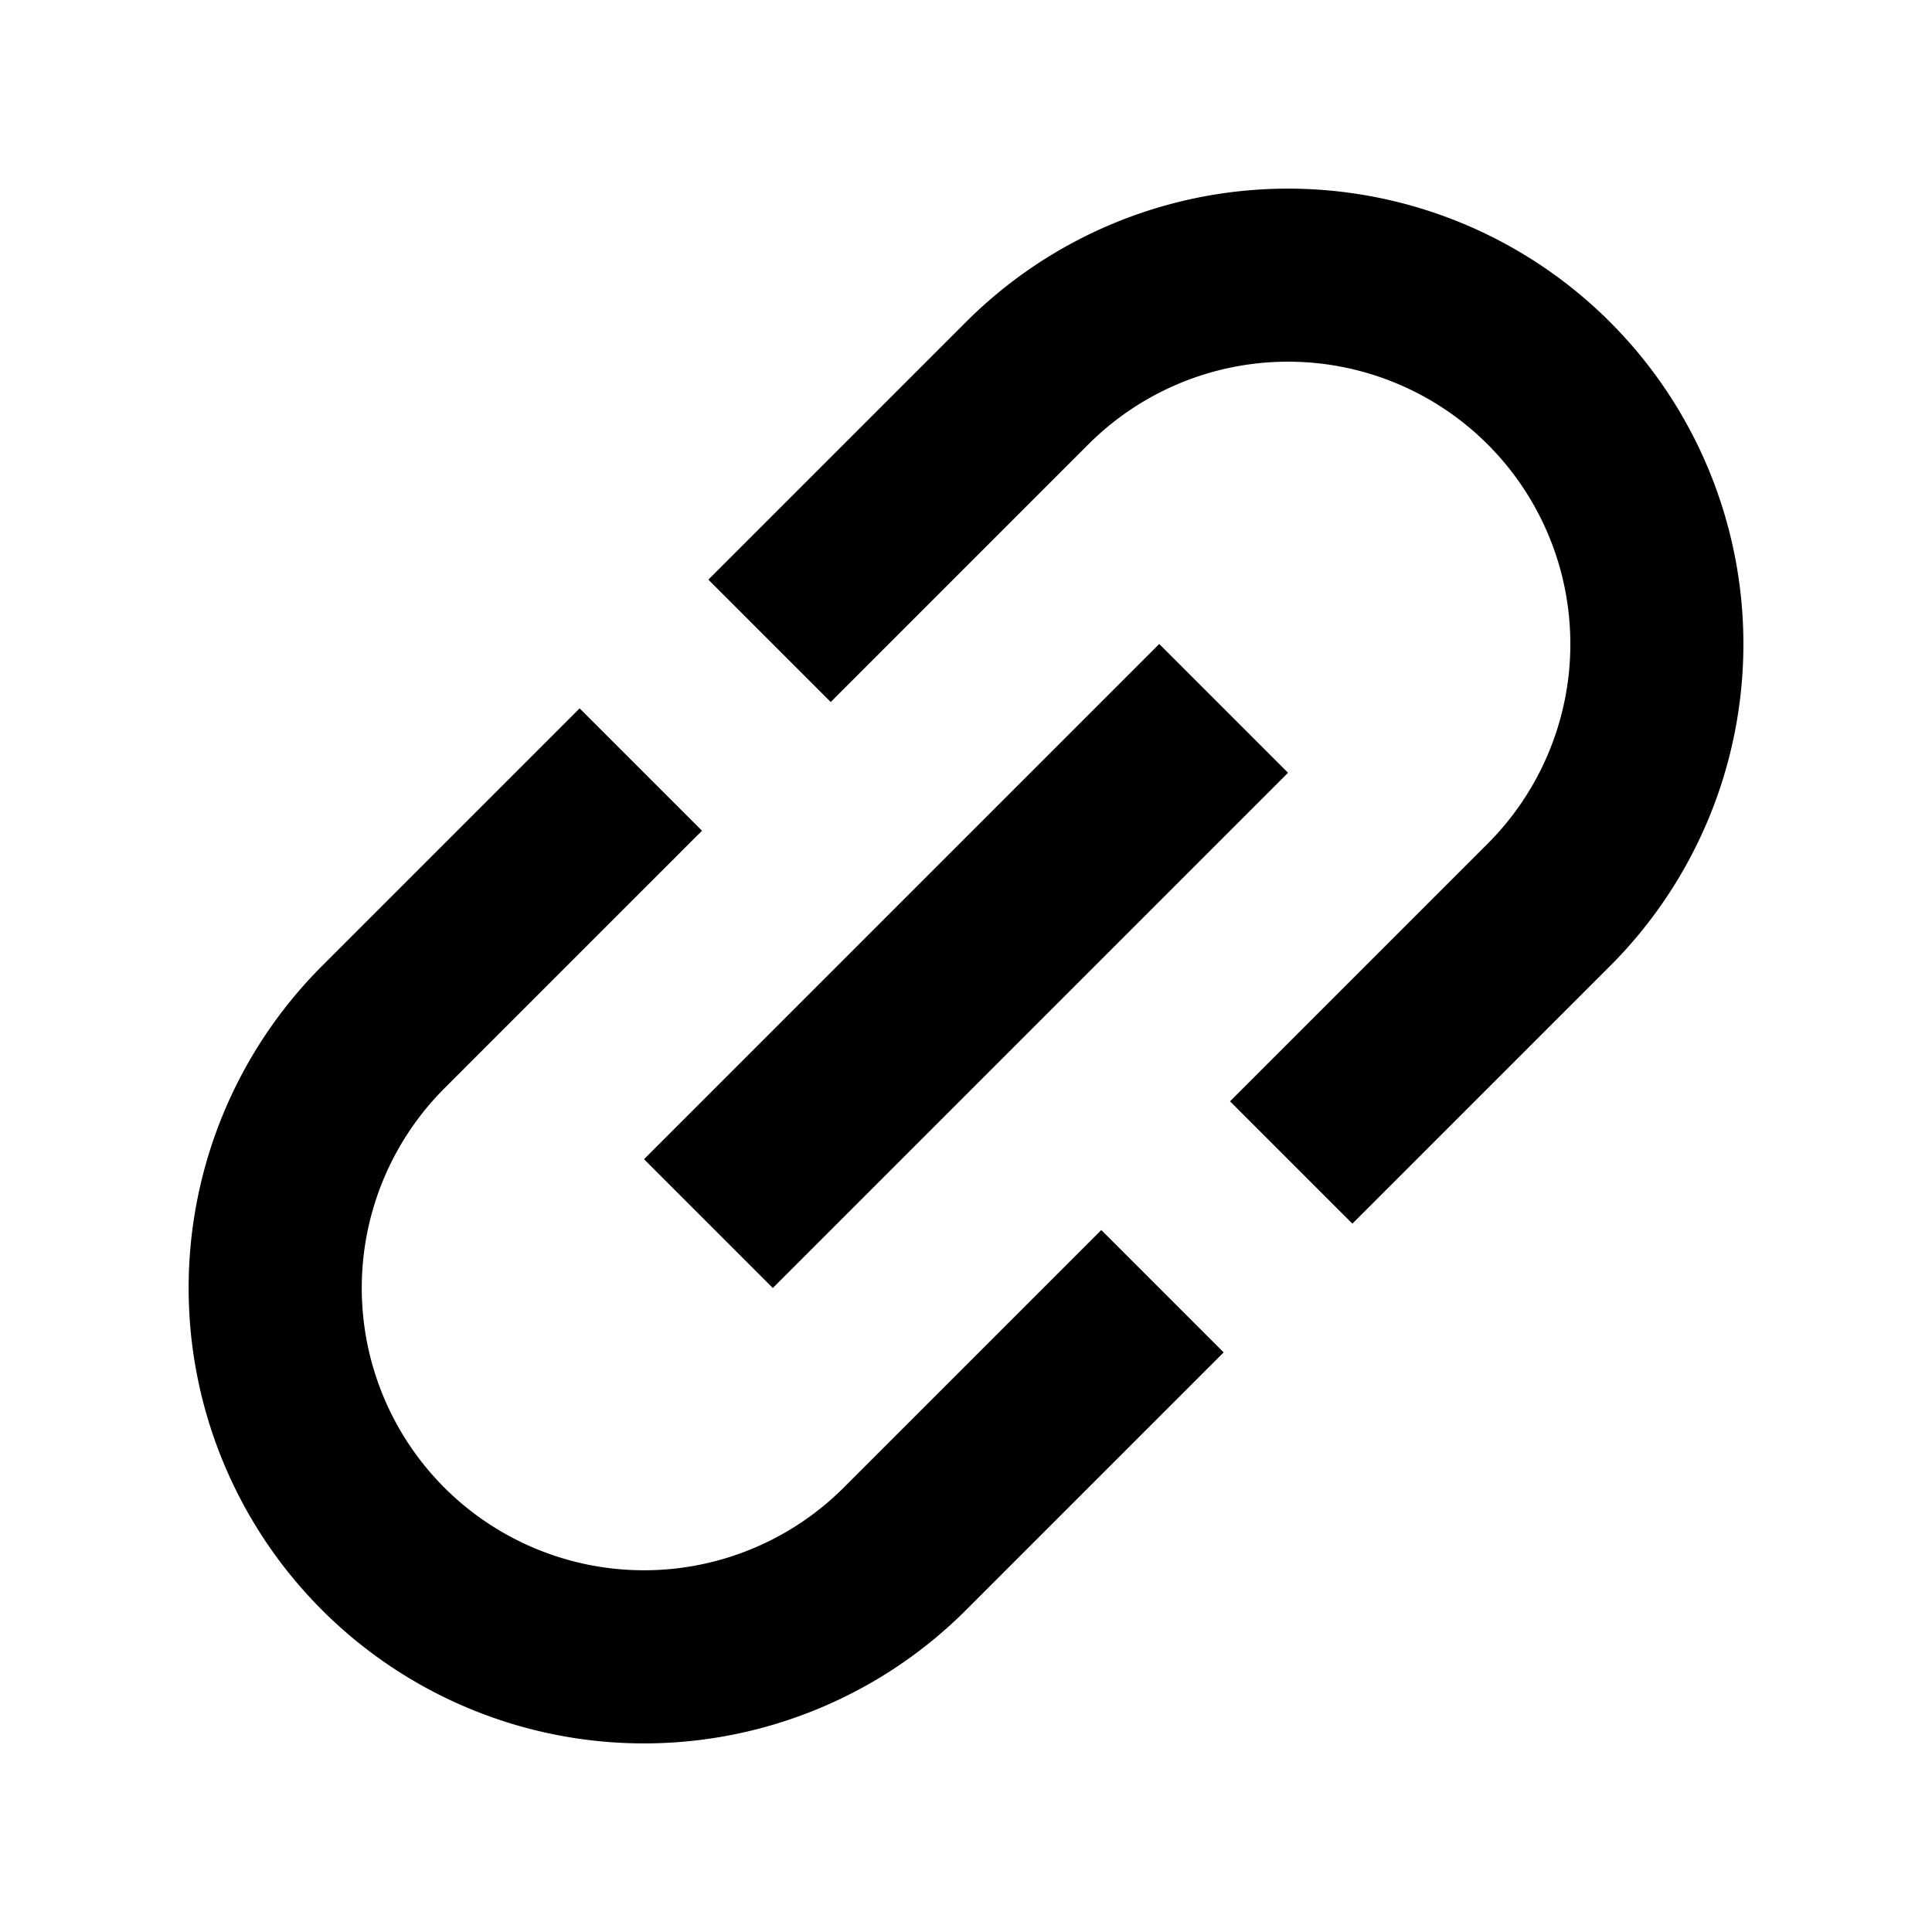
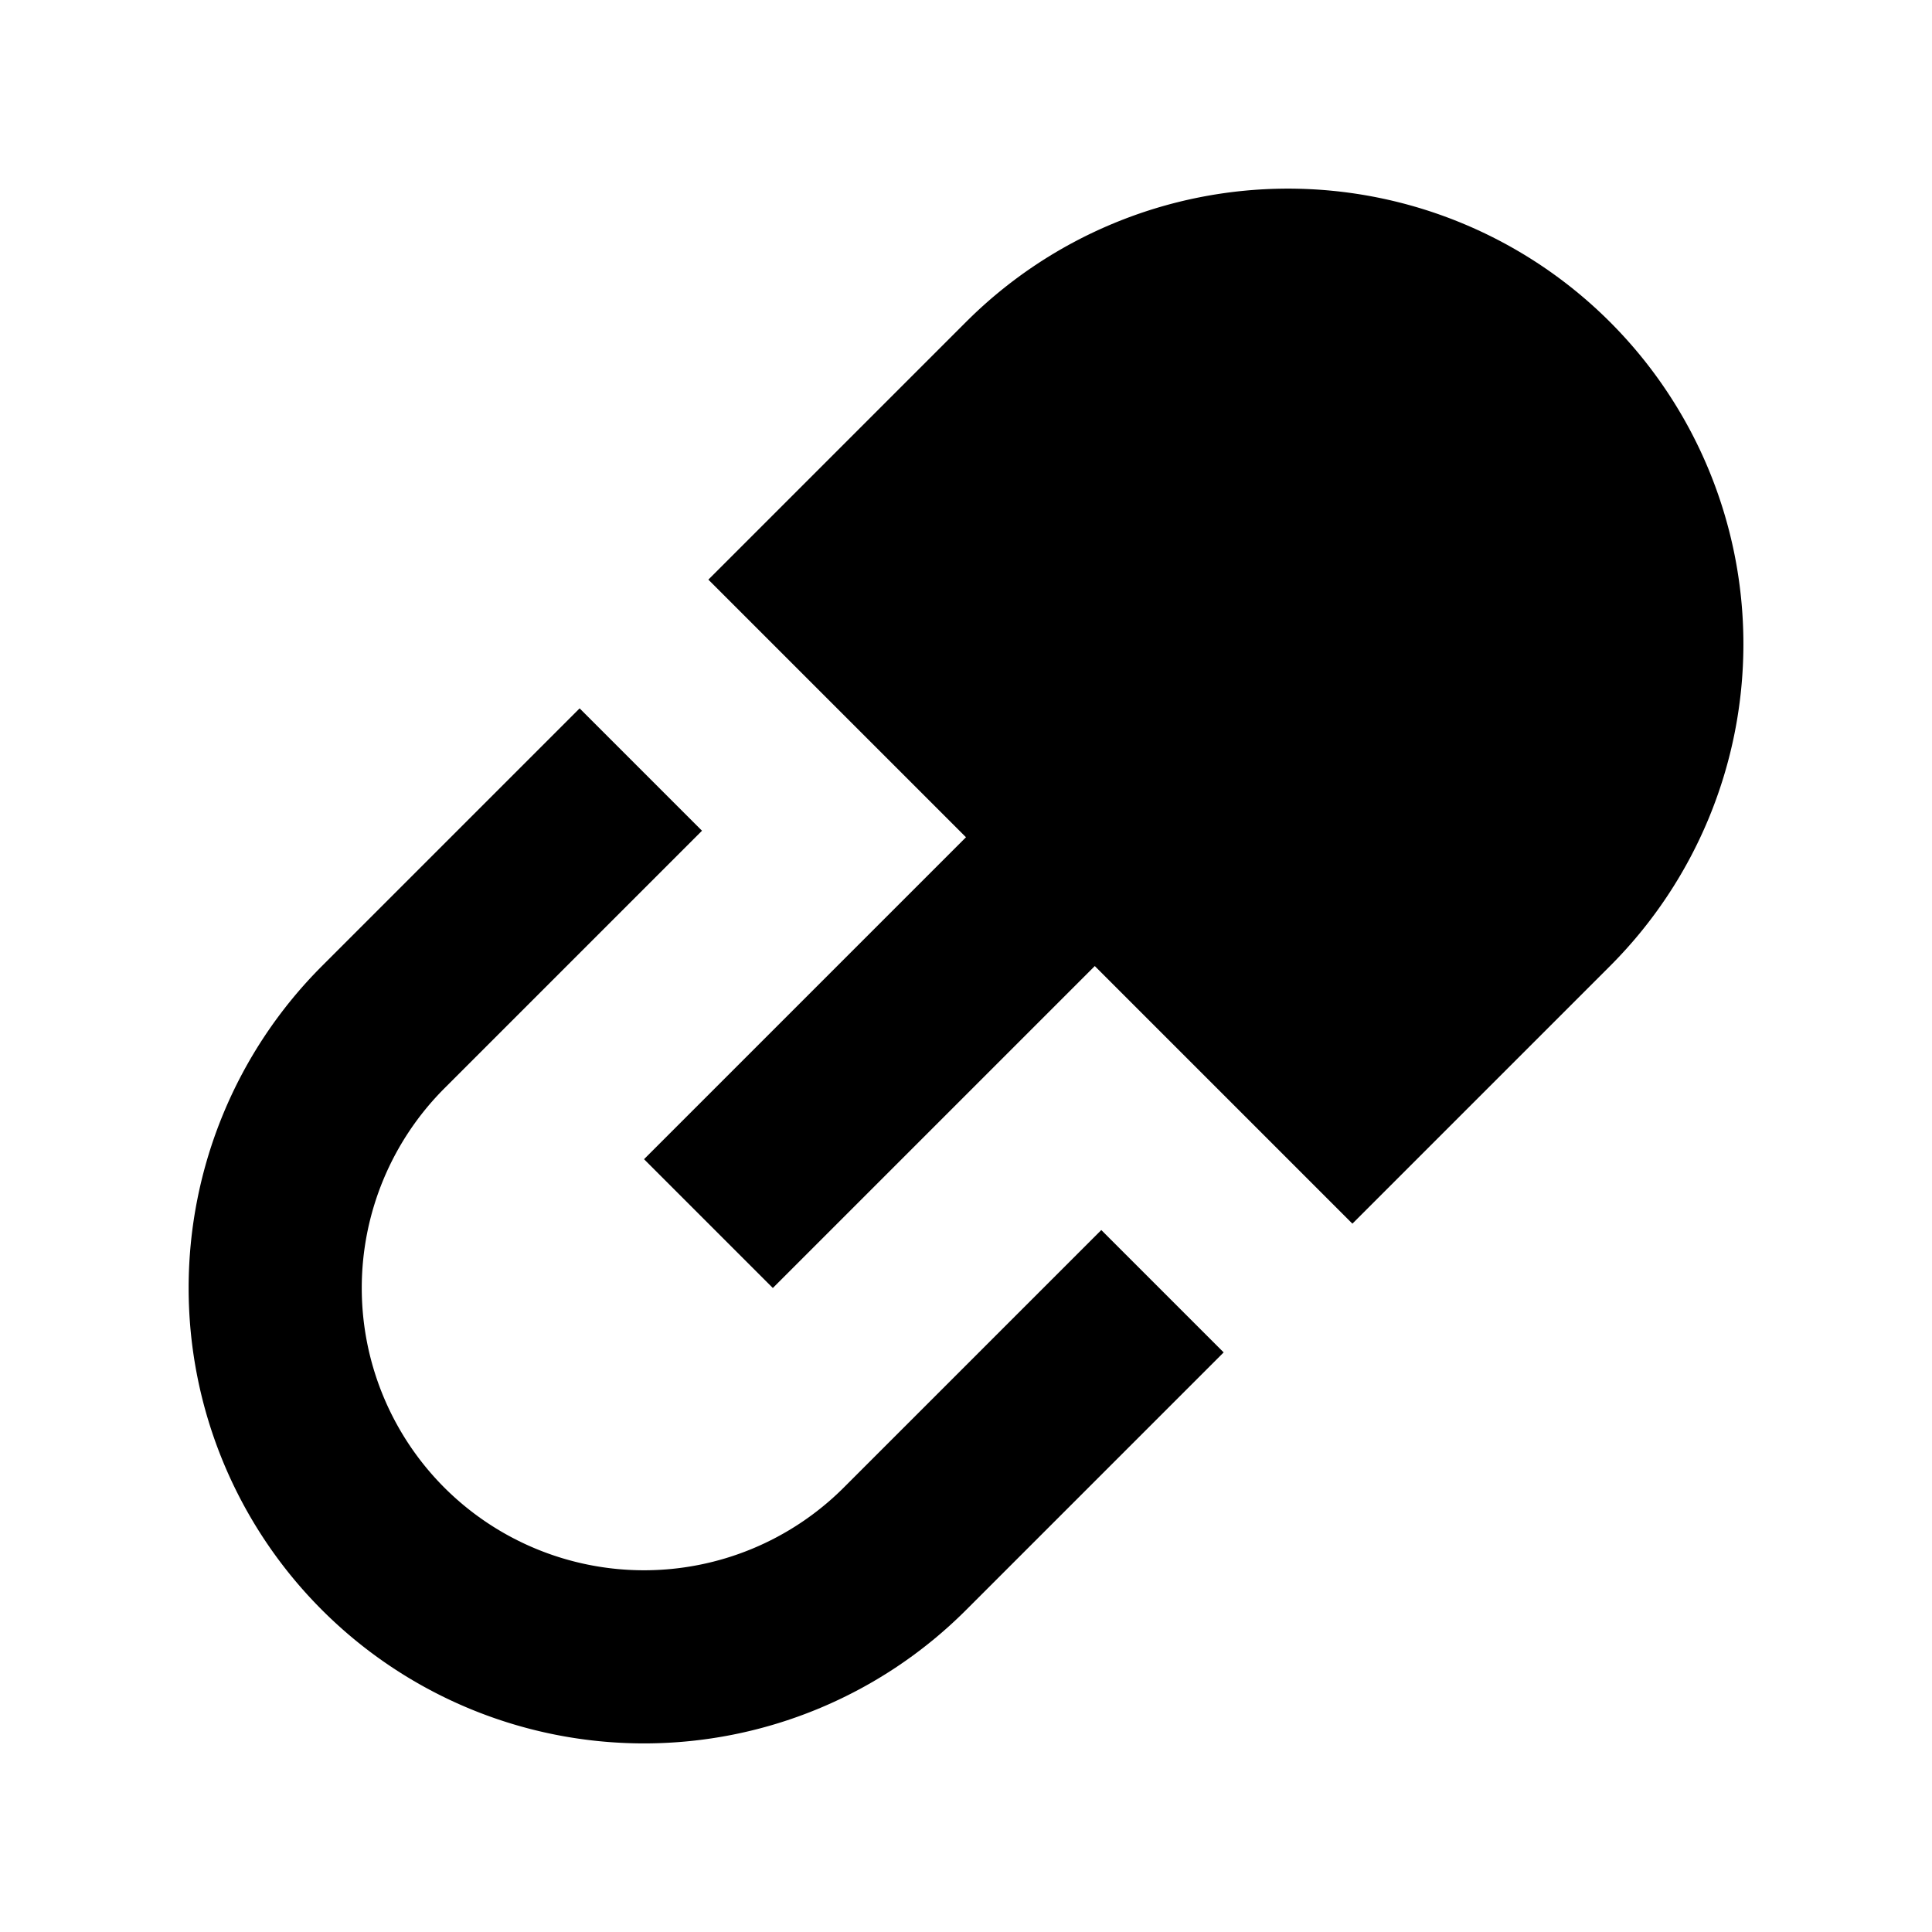
<svg xmlns="http://www.w3.org/2000/svg" width="21" height="21" viewBox="0 0 21 21">
-   <path id="insert_link_black_24dp" d="M1.881,4.95A3.071,3.071,0,0,1,4.95,1.881H8.91V0H4.95a4.95,4.95,0,1,0,0,9.9H8.91V8.019H4.95A3.071,3.071,0,0,1,1.881,4.95Zm4.059.99h7.92V3.96H5.94ZM14.849,0h-3.96V1.881h3.96a3.069,3.069,0,1,1,0,6.138h-3.96V9.9h3.96a4.95,4.95,0,0,0,0-9.9Z" transform="translate(0 14) rotate(-45)" />
+   <path id="insert_link_black_24dp" d="M1.881,4.95A3.071,3.071,0,0,1,4.95,1.881H8.91V0H4.95a4.95,4.95,0,1,0,0,9.9H8.91V8.019H4.95A3.071,3.071,0,0,1,1.881,4.95Zm4.059.99h7.92V3.96H5.94ZM14.849,0h-3.96V1.881h3.96h-3.96V9.9h3.96a4.95,4.95,0,0,0,0-9.9Z" transform="translate(0 14) rotate(-45)" />
</svg>